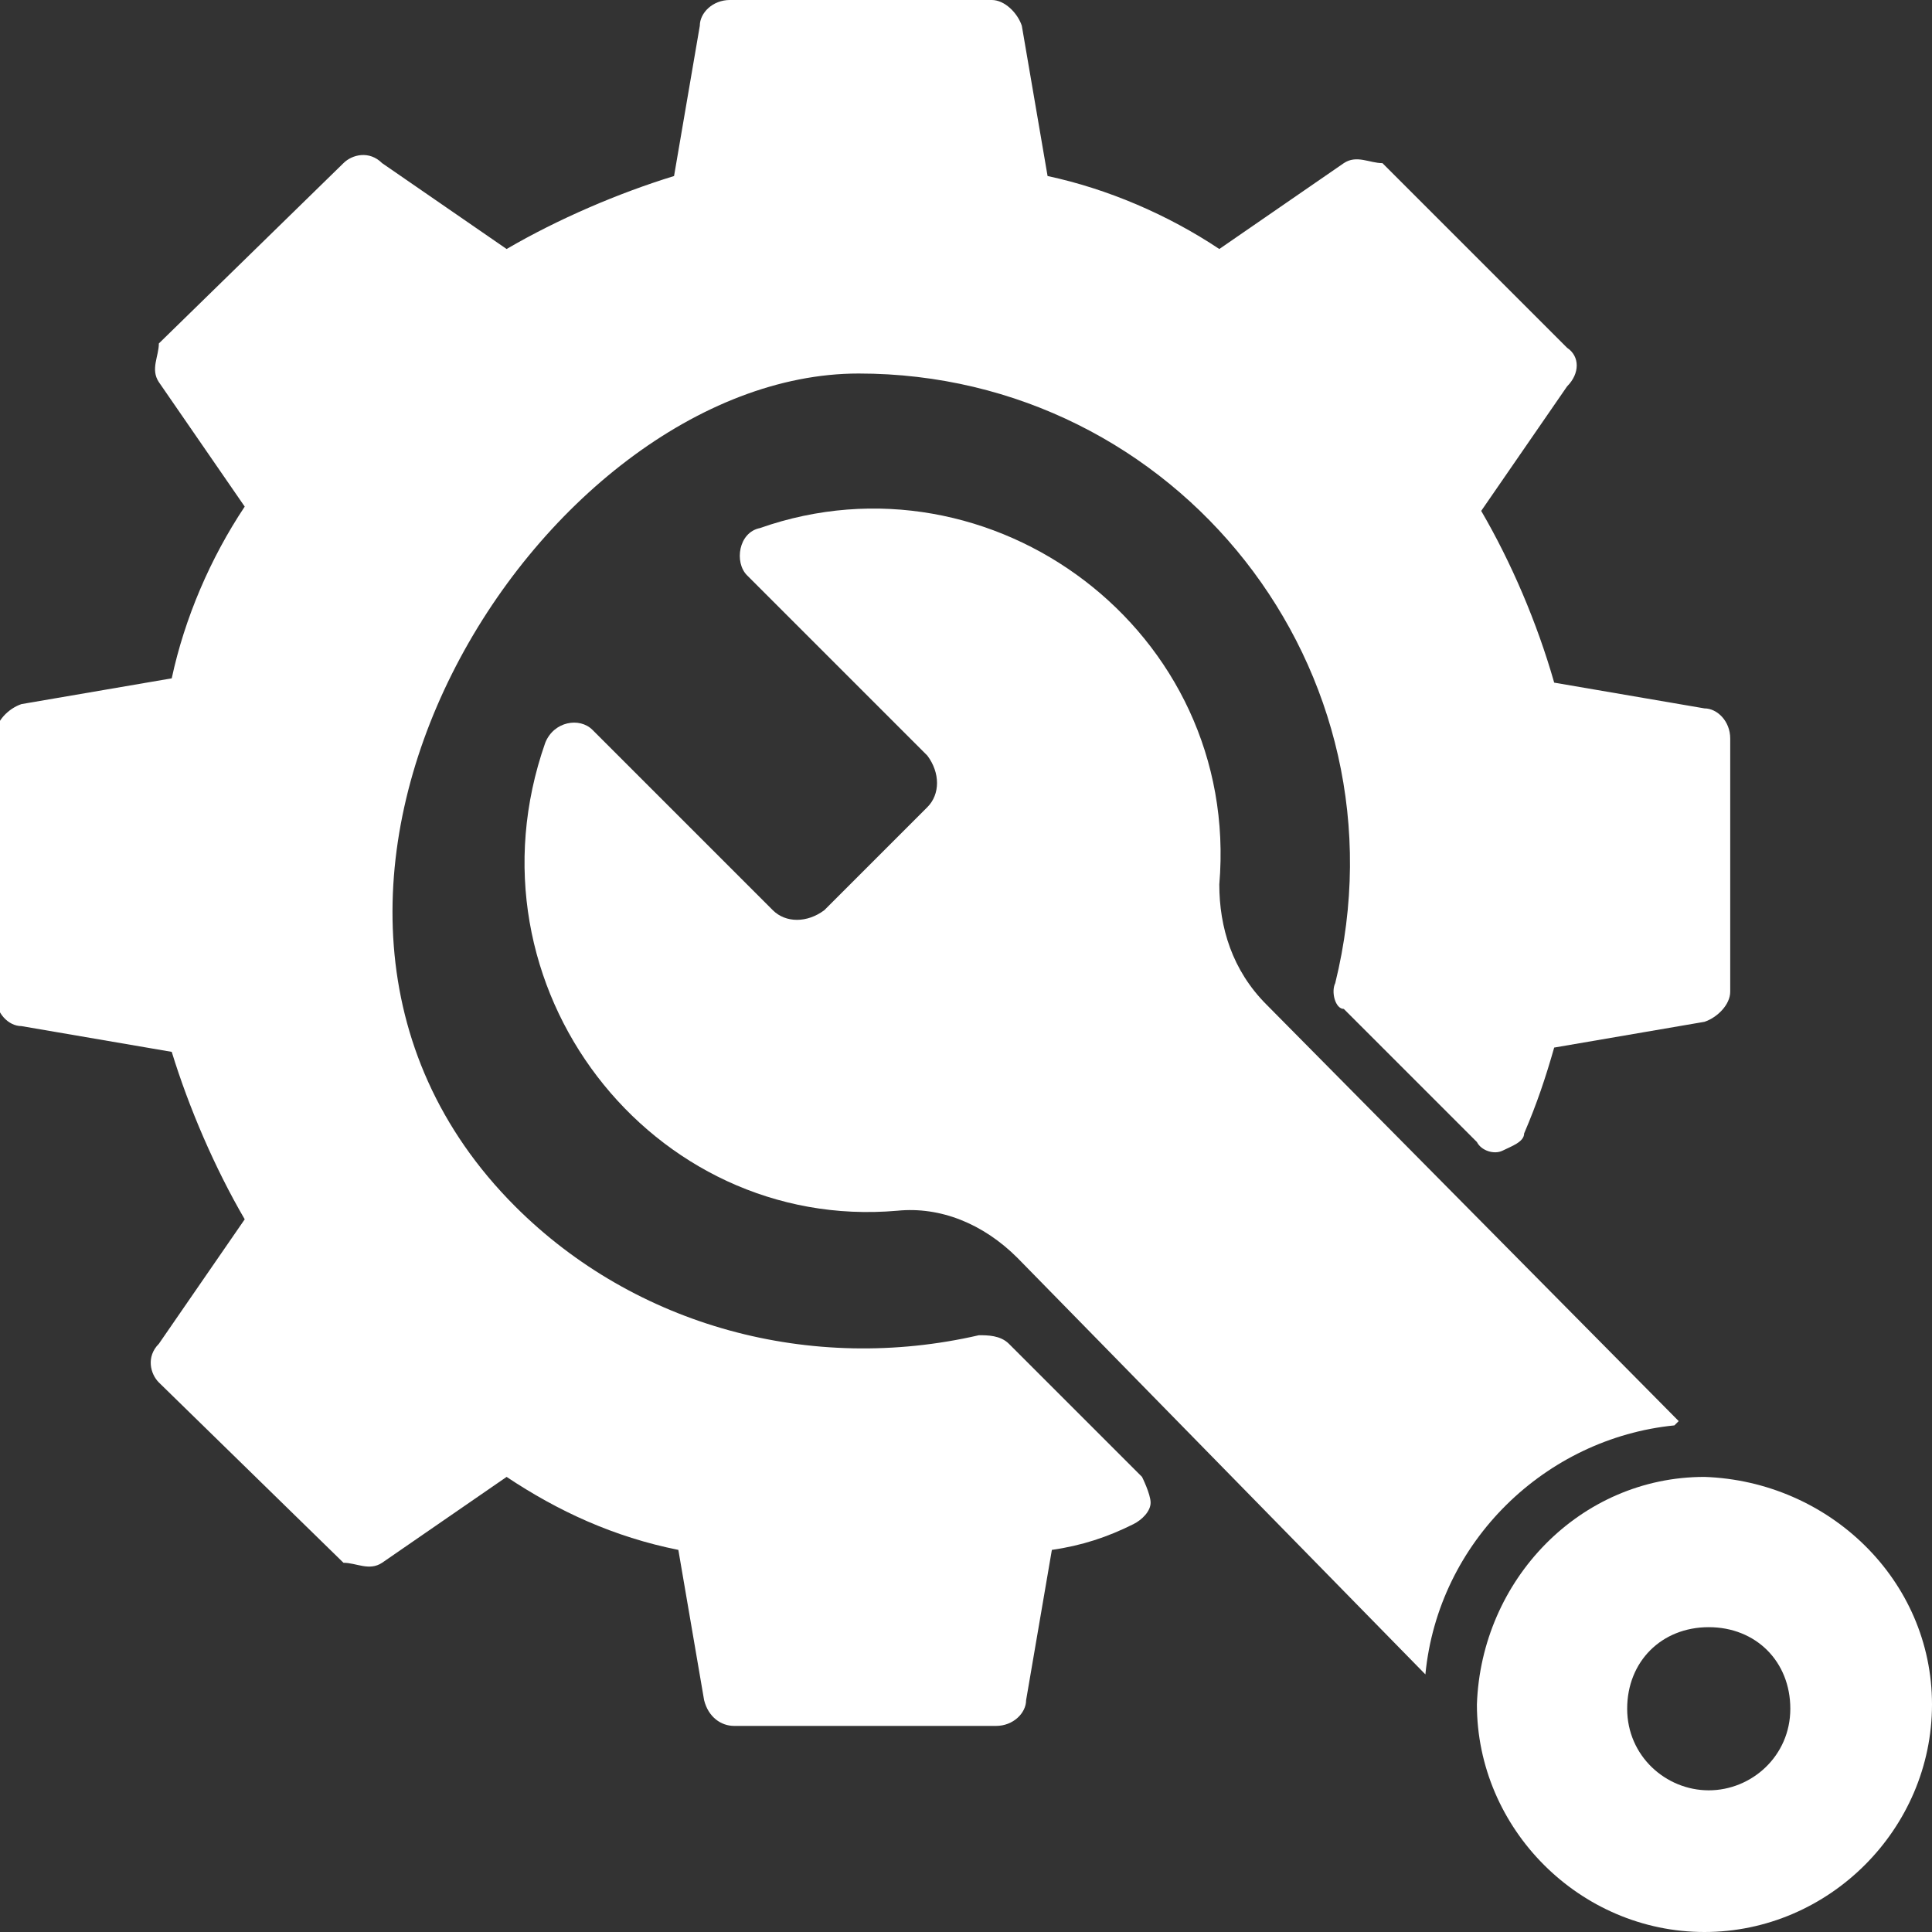
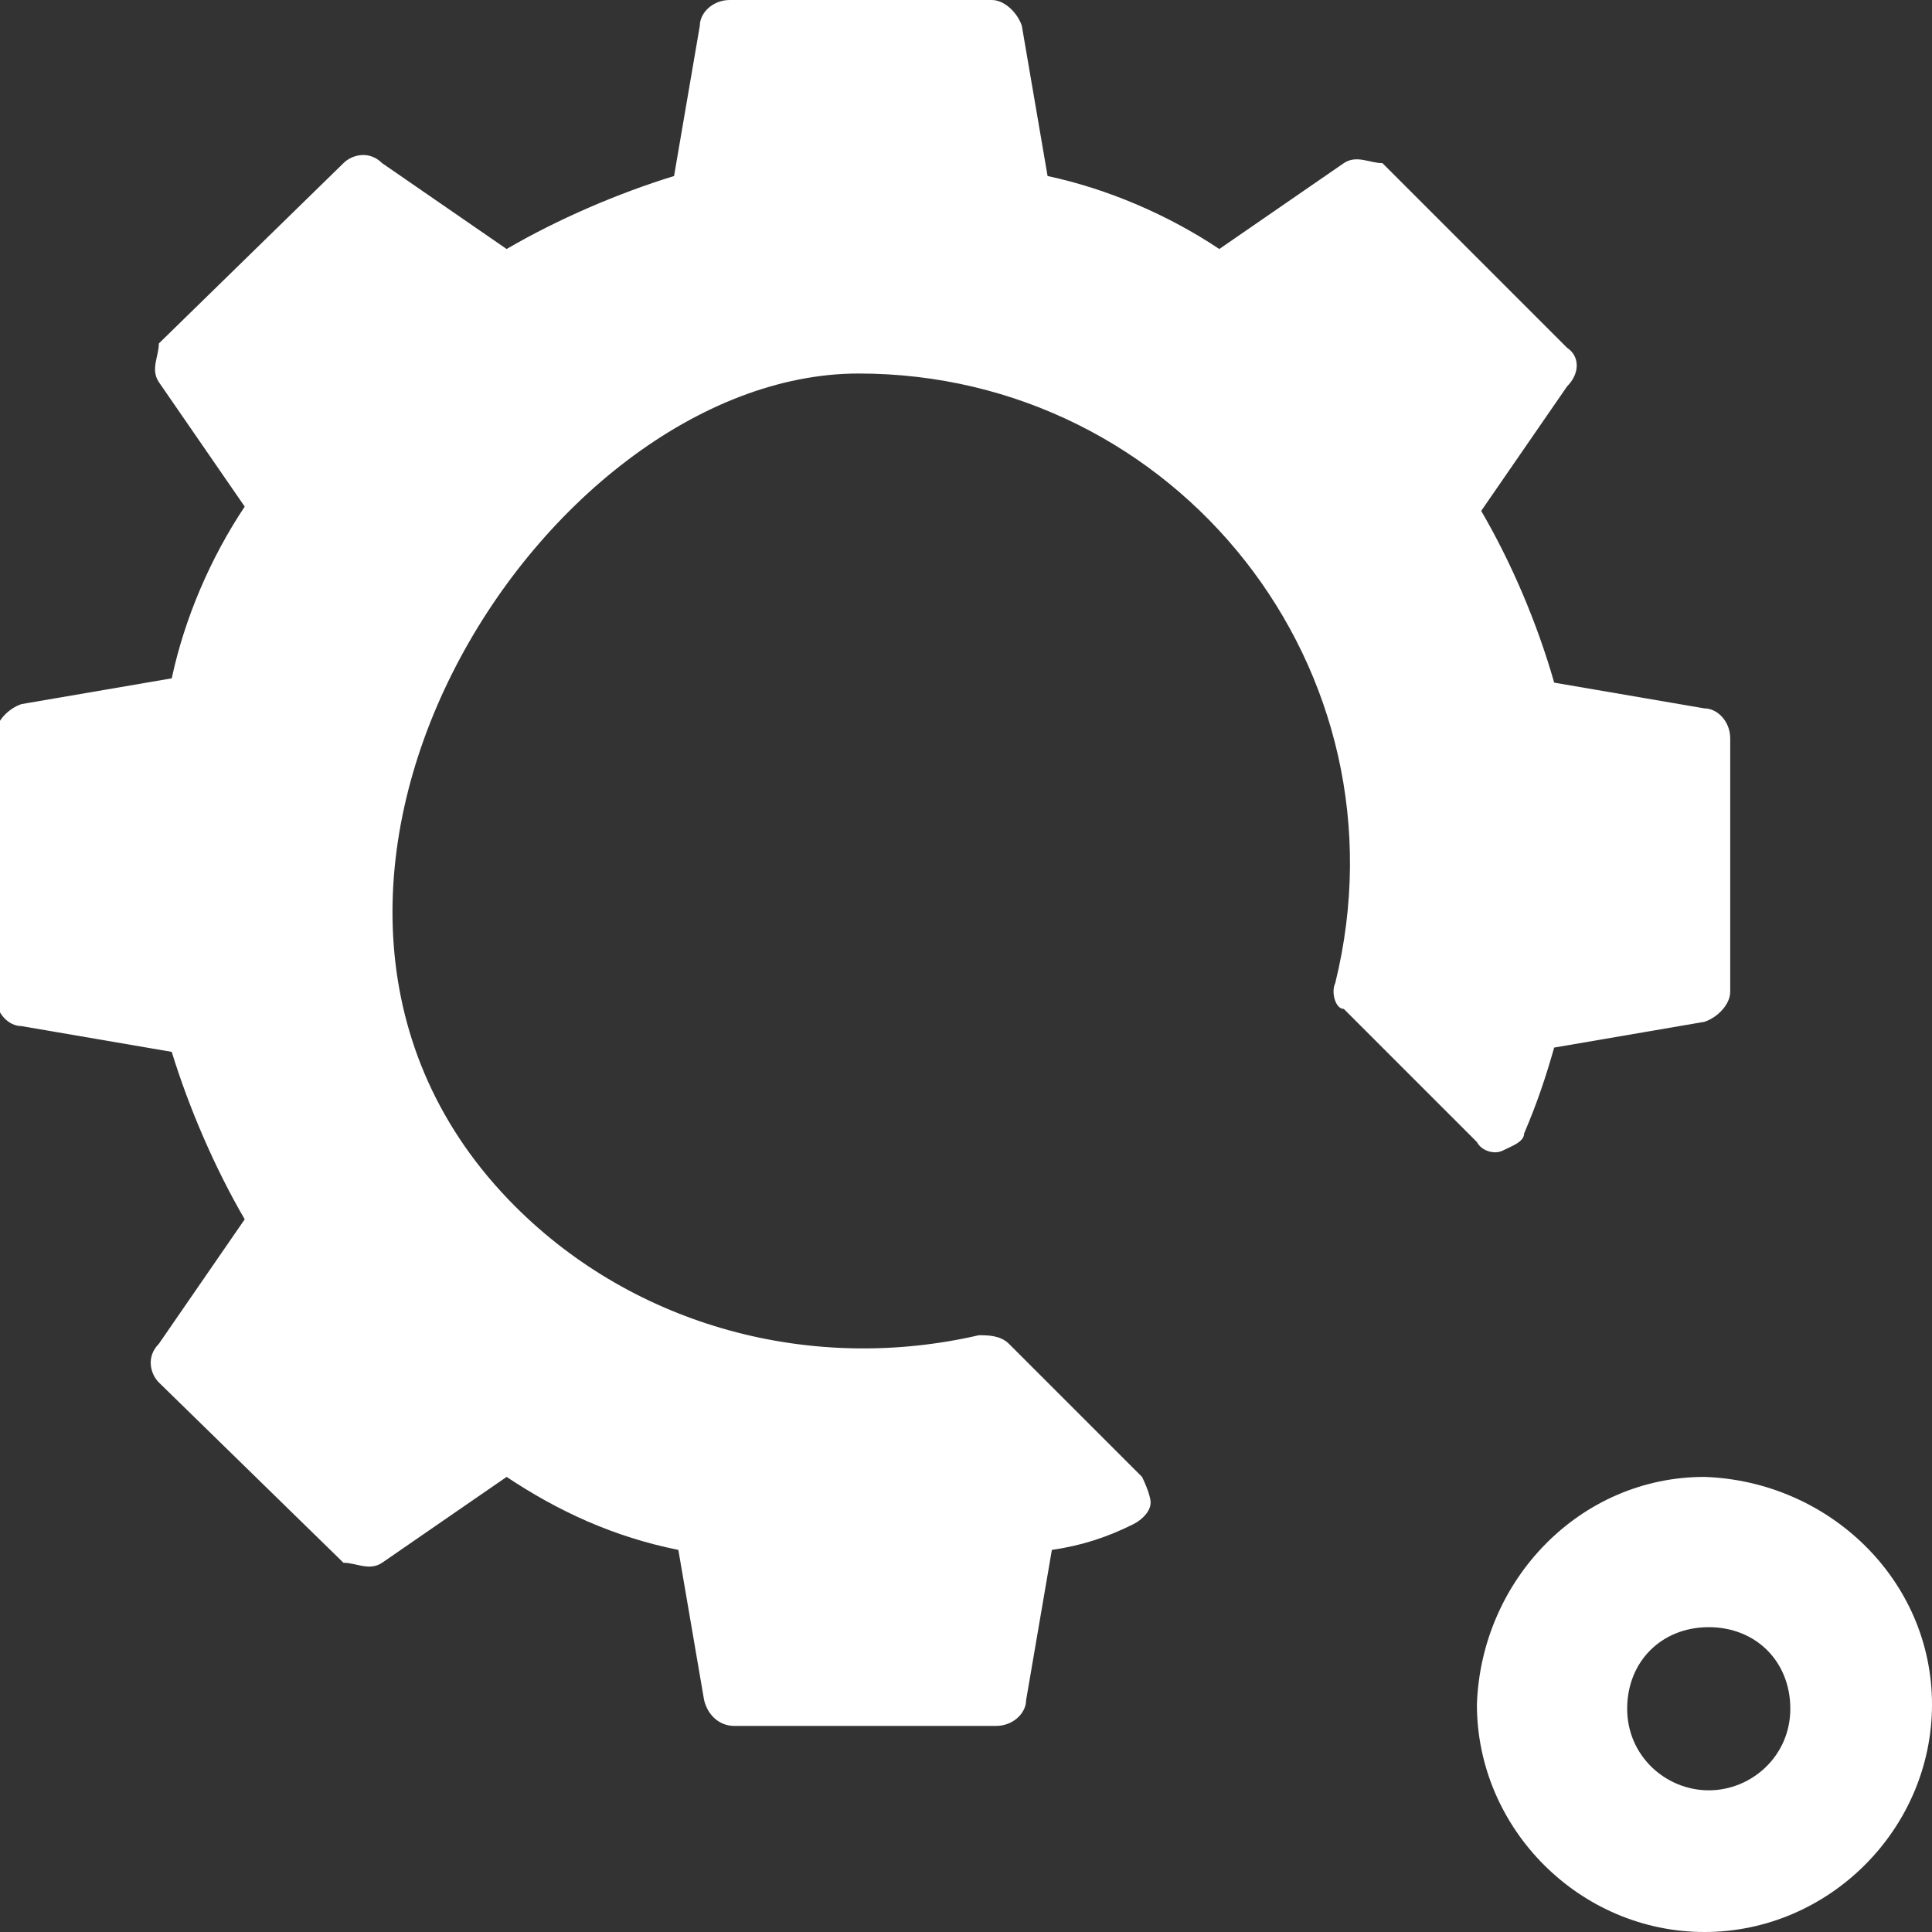
<svg xmlns="http://www.w3.org/2000/svg" id="Laag_1" width="45" height="45" viewBox="0 0 45 45">
  <rect x="0" y="0" width="45" height="45" fill="#333333" stroke="none" />
  <defs>
    <style>.cls-1{fill:#fff;stroke-width:0px;}</style>
  </defs>
  <path class="cls-1" d="M40.3,23.1c0,.3-.3.6-.6.7l-3.5.6c-.2.7-.4,1.3-.7,2,0,.2-.3.3-.5.4s-.5,0-.6-.2l-3.1-3.1c-.2,0-.3-.4-.2-.6,1.8-7.3-3.7-14.2-11.1-14.2s-15.2,12.2-8,19.4c2.8,2.8,6.9,3.9,10.8,3,.2,0,.5,0,.7.2l3.1,3.1c0,0,.2.4.2.6s-.2.4-.4.5c-.6.3-1.2.5-1.9.6l-.6,3.5c0,.3-.3.6-.7.6h-6.1c-.3,0-.6-.2-.7-.6l-.6-3.5c-1.5-.3-2.8-.9-4-1.7l-2.9,2c-.3.2-.6,0-.9,0l-4.3-4.2c-.2-.2-.3-.6,0-.9l2-2.9c-.7-1.2-1.3-2.6-1.7-3.9l-3.5-.6c-.3,0-.6-.3-.6-.7v-6.1c0-.3.3-.6.6-.7l3.5-.6c.3-1.4.9-2.8,1.7-4l-2-2.9c-.2-.3,0-.6,0-.9l4.3-4.2c.2-.2.6-.3.9,0l2.9,2c1.2-.7,2.6-1.3,3.9-1.7l.6-3.5c0-.3.3-.6.7-.6h6.1c.3,0,.6.3.7.6l.6,3.5c1.4.3,2.8.9,4,1.7l2.9-2c.3-.2.6,0,.9,0l4.3,4.3c.3.2.3.6,0,.9l-2,2.9c.7,1.2,1.3,2.6,1.7,4l3.5.6c.3,0,.6.3.6.7v5.9Z" />
-   <path class="cls-1" d="M39,33.2c-3,.3-5.5,2.7-5.8,5.8l-9.5-9.7c-.8-.8-1.8-1.2-2.8-1.1-5.7.5-10.2-5.2-8.2-10.9.2-.5.8-.6,1.1-.3l4.2,4.2c.3.3.8.3,1.2,0l2.4-2.4c.3-.3.3-.8,0-1.2l-4.2-4.2c-.3-.3-.2-1,.3-1.1,5.4-1.9,11.2,2.4,10.7,8.3,0,1,.3,2,1.1,2.8l9.6,9.7h0Z" />
  <path class="cls-1" d="M45,39.7c0-2.9-2.4-5.2-5.3-5.3-2.9,0-5.2,2.4-5.3,5.3,0,2.9,2.4,5.3,5.3,5.3s5.3-2.4,5.3-5.3ZM39.8,41.7c-1,0-1.9-.8-1.9-1.9s.8-1.9,1.9-1.9,1.9.8,1.9,1.9-.9,1.9-1.9,1.9Z" />
</svg>